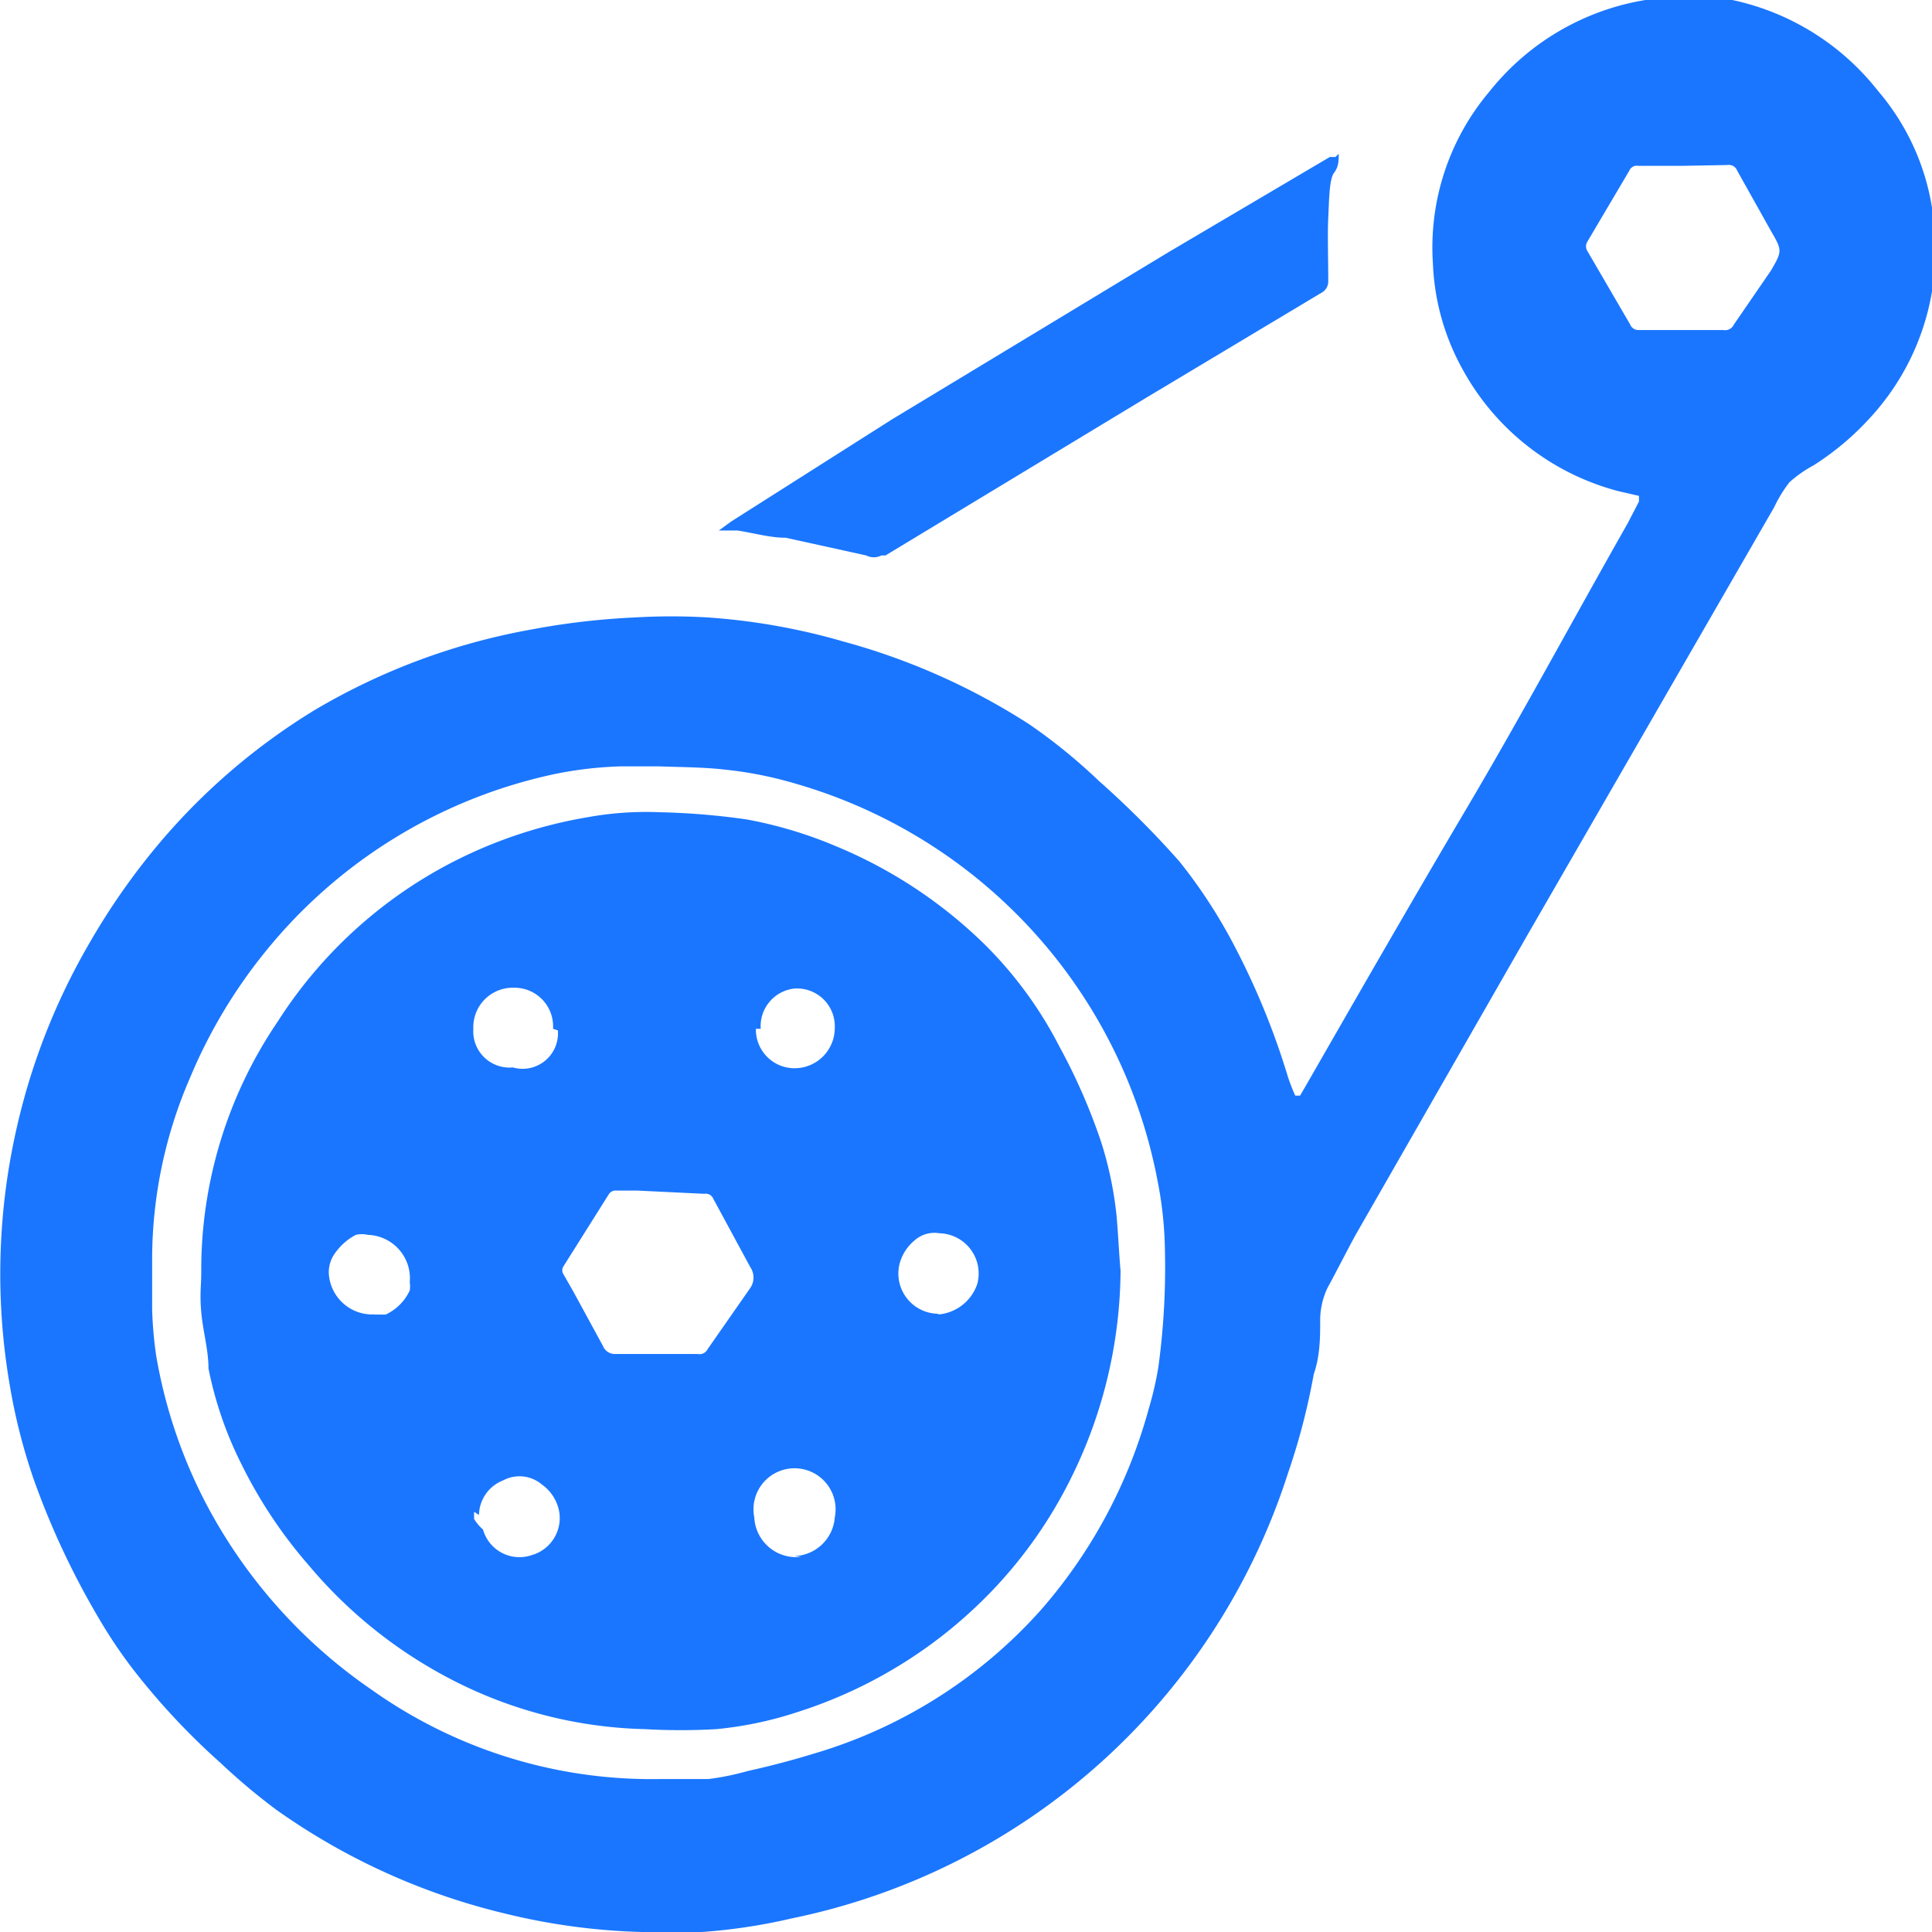
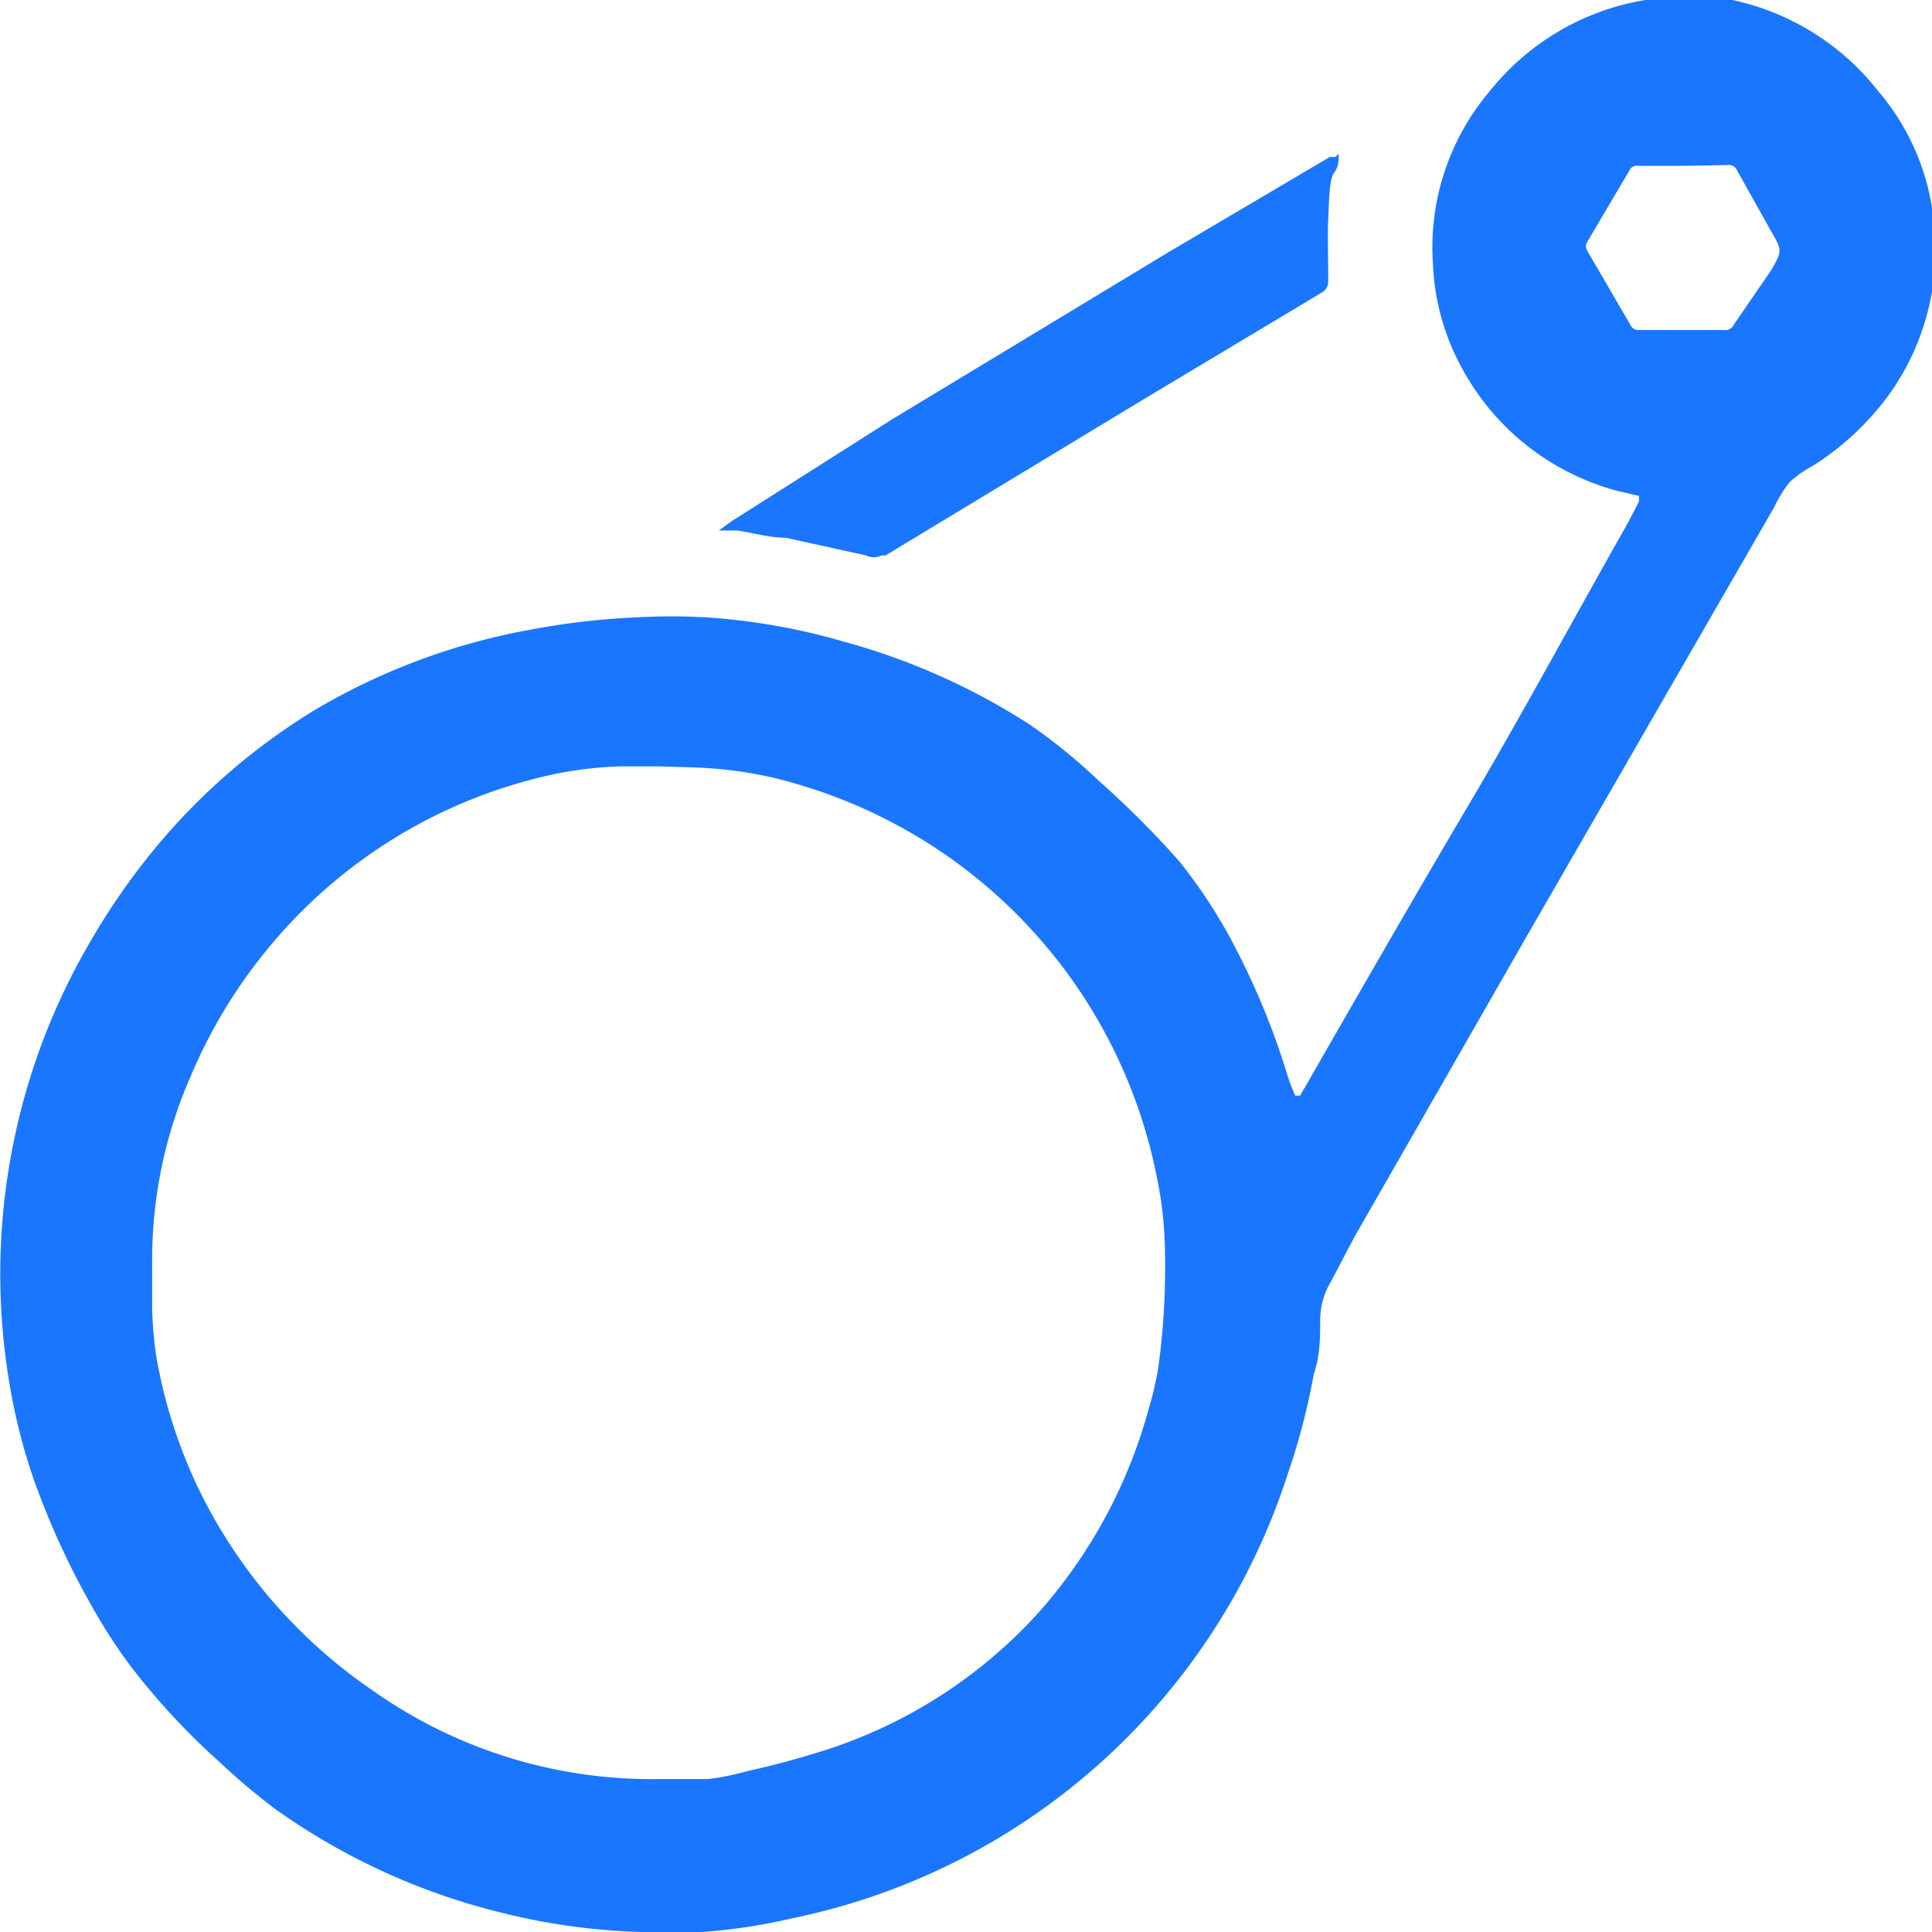
<svg xmlns="http://www.w3.org/2000/svg" id="Слой_1" data-name="Слой 1" width="24" height="24" viewBox="0 0 24 24">
  <defs>
    <style>.cls-1{fill:#1a76ff;}</style>
  </defs>
  <title>2931</title>
  <path class="cls-1" d="M24,3.36l0,.26a3.06,3.06,0,0,1-.76,1.56,3.44,3.44,0,0,1-.71.6,1.54,1.54,0,0,0-.3.21,1.63,1.63,0,0,0-.19.31l-3.08,5.34-2.12,3.7c-.12.22-.23.44-.35.66a.94.94,0,0,0-.09.38c0,.23,0,.46-.08.69A8.24,8.24,0,0,1,16,18.3a8.2,8.2,0,0,1-6.16,5.53A7.12,7.12,0,0,1,8.72,24c-.25,0-.5,0-.75,0a8,8,0,0,1-1.7-.23,8.2,8.2,0,0,1-2.84-1.29,7.84,7.84,0,0,1-.69-.58,8.7,8.7,0,0,1-1.1-1.18,6.12,6.12,0,0,1-.42-.63,9.9,9.9,0,0,1-.8-1.71A7.22,7.22,0,0,1,.12,17.2,8.16,8.16,0,0,1,.21,14a8.12,8.12,0,0,1,.91-2.3A8.48,8.48,0,0,1,2,10.45,7.92,7.92,0,0,1,3.91,8.82a8.07,8.07,0,0,1,2.69-1,9.17,9.17,0,0,1,1.29-.15,7.7,7.7,0,0,1,.9,0,8,8,0,0,1,1.69.3A8.26,8.26,0,0,1,12.79,9a7,7,0,0,1,.86.7,11.58,11.58,0,0,1,1,1,6.45,6.45,0,0,1,.71,1.1A9.27,9.27,0,0,1,16,13.38a2.35,2.35,0,0,0,.09.23s0,0,.06,0l.07-.12c.66-1.15,1.32-2.3,2-3.45s1.33-2.36,2-3.54l.14-.27s0-.06,0-.07L20.1,6.1a3.1,3.1,0,0,1-1.93-1.51,2.94,2.94,0,0,1-.37-1.32,3,3,0,0,1,.7-2.13A3.12,3.12,0,0,1,20.44,0l.18,0h.56l.08,0,.26,0a3.13,3.13,0,0,1,1.81,1.13A2.94,2.94,0,0,1,24,2.58l0,.26ZM8.18,9.52v0H7.72a4.73,4.73,0,0,0-.85.1,6.31,6.31,0,0,0-3.58,2.21,6.39,6.39,0,0,0-.93,1.56,5.67,5.67,0,0,0-.47,2.22c0,.22,0,.44,0,.66a5,5,0,0,0,.05.57,6.24,6.24,0,0,0,.61,1.82A6.44,6.44,0,0,0,4.63,21a6,6,0,0,0,3.56,1.1l.61,0A3.35,3.35,0,0,0,9.29,22c.27-.06.54-.13.8-.21A6.08,6.08,0,0,0,12.93,20a6.31,6.31,0,0,0,1.34-2.5,4.11,4.11,0,0,0,.12-.52,9.22,9.22,0,0,0,.08-1.5,4.75,4.75,0,0,0-.09-.81A6.37,6.37,0,0,0,9.9,9.74,4.82,4.82,0,0,0,9,9.56C8.74,9.53,8.46,9.53,8.18,9.52ZM20.9,2.06h-.55a.1.1,0,0,0-.11.06L19.72,3a.11.11,0,0,0,0,.12l.53.91a.11.11,0,0,0,.1.07l1.06,0a.12.12,0,0,0,.13-.07L22,3.36c.14-.24.14-.25,0-.49l-.42-.75a.11.11,0,0,0-.12-.07Z" />
  <path class="cls-1" d="M16.63,1.91c0,.09,0,.16-.06.24s-.06.37-.07.56,0,.52,0,.78a.16.16,0,0,1-.09.15l-2.17,1.3L11,6.9l-.05,0a.21.21,0,0,1-.19,0l-1-.22c-.2,0-.4-.06-.6-.09l-.23,0s0,0,0,0l.15-.11,2-1.27,3.44-2.08,2-1.18.07,0h0Z" />
-   <path class="cls-1" d="M13.92,15.79a5.88,5.88,0,0,1-.66,2.66,5.64,5.64,0,0,1-.86,1.23,5.77,5.77,0,0,1-2.5,1.59,4.61,4.61,0,0,1-1,.21,7.87,7.87,0,0,1-.89,0,5.5,5.5,0,0,1-2.37-.6,5.77,5.77,0,0,1-1.8-1.43A5.84,5.84,0,0,1,3,18.19,4.67,4.67,0,0,1,2.59,17c0-.23-.07-.47-.09-.7s0-.33,0-.49a5.49,5.49,0,0,1,.95-3.12,5.65,5.65,0,0,1,2.21-2,5.77,5.77,0,0,1,1.65-.54,4.06,4.06,0,0,1,.89-.06,8.88,8.88,0,0,1,1.08.09,5.29,5.29,0,0,1,1.1.33,5.81,5.81,0,0,1,1.86,1.23A5,5,0,0,1,13.16,13a7.37,7.37,0,0,1,.52,1.19,4.56,4.56,0,0,1,.19.91C13.89,15.32,13.9,15.56,13.92,15.79Zm-6-1H7.66a.1.1,0,0,0-.1.05L7,15.73a.09.09,0,0,0,0,.1l.12.21.37.68a.16.16,0,0,0,.14.1l.32,0,.72,0a.11.11,0,0,0,.12-.06L9.32,16a.23.23,0,0,0,0-.26l-.46-.85a.1.1,0,0,0-.11-.06Zm3.72,1.54a.56.56,0,0,0,.5-.38.5.5,0,0,0-.47-.63.37.37,0,0,0-.31.09.56.56,0,0,0-.19.31A.5.5,0,0,0,11.67,16.32Zm-7,0,.15,0a.61.61,0,0,0,.3-.3.31.31,0,0,0,0-.1.54.54,0,0,0-.52-.59.33.33,0,0,0-.15,0,.73.73,0,0,0-.26.23.4.4,0,0,0-.07.3A.54.54,0,0,0,4.72,16.32Zm5.23,3a.52.52,0,0,0,.5-.48.51.51,0,1,0-1,0A.52.52,0,0,0,9.95,19.34Zm-3-6.55a.48.48,0,0,0-.49-.51.49.49,0,0,0-.5.51.45.45,0,0,0,.49.48A.44.44,0,0,0,6.93,12.8Zm2.52,0a.48.48,0,0,0,.49.49.5.5,0,0,0,.49-.5.47.47,0,0,0-.5-.49A.47.47,0,0,0,9.45,12.78Zm-3.5,6a.86.86,0,0,0,0,.09A.56.56,0,0,0,6,19a.47.47,0,0,0,.6.32.48.48,0,0,0,.35-.52.53.53,0,0,0-.22-.36.43.43,0,0,0-.48-.05A.47.47,0,0,0,5.95,18.82Z" />
</svg>